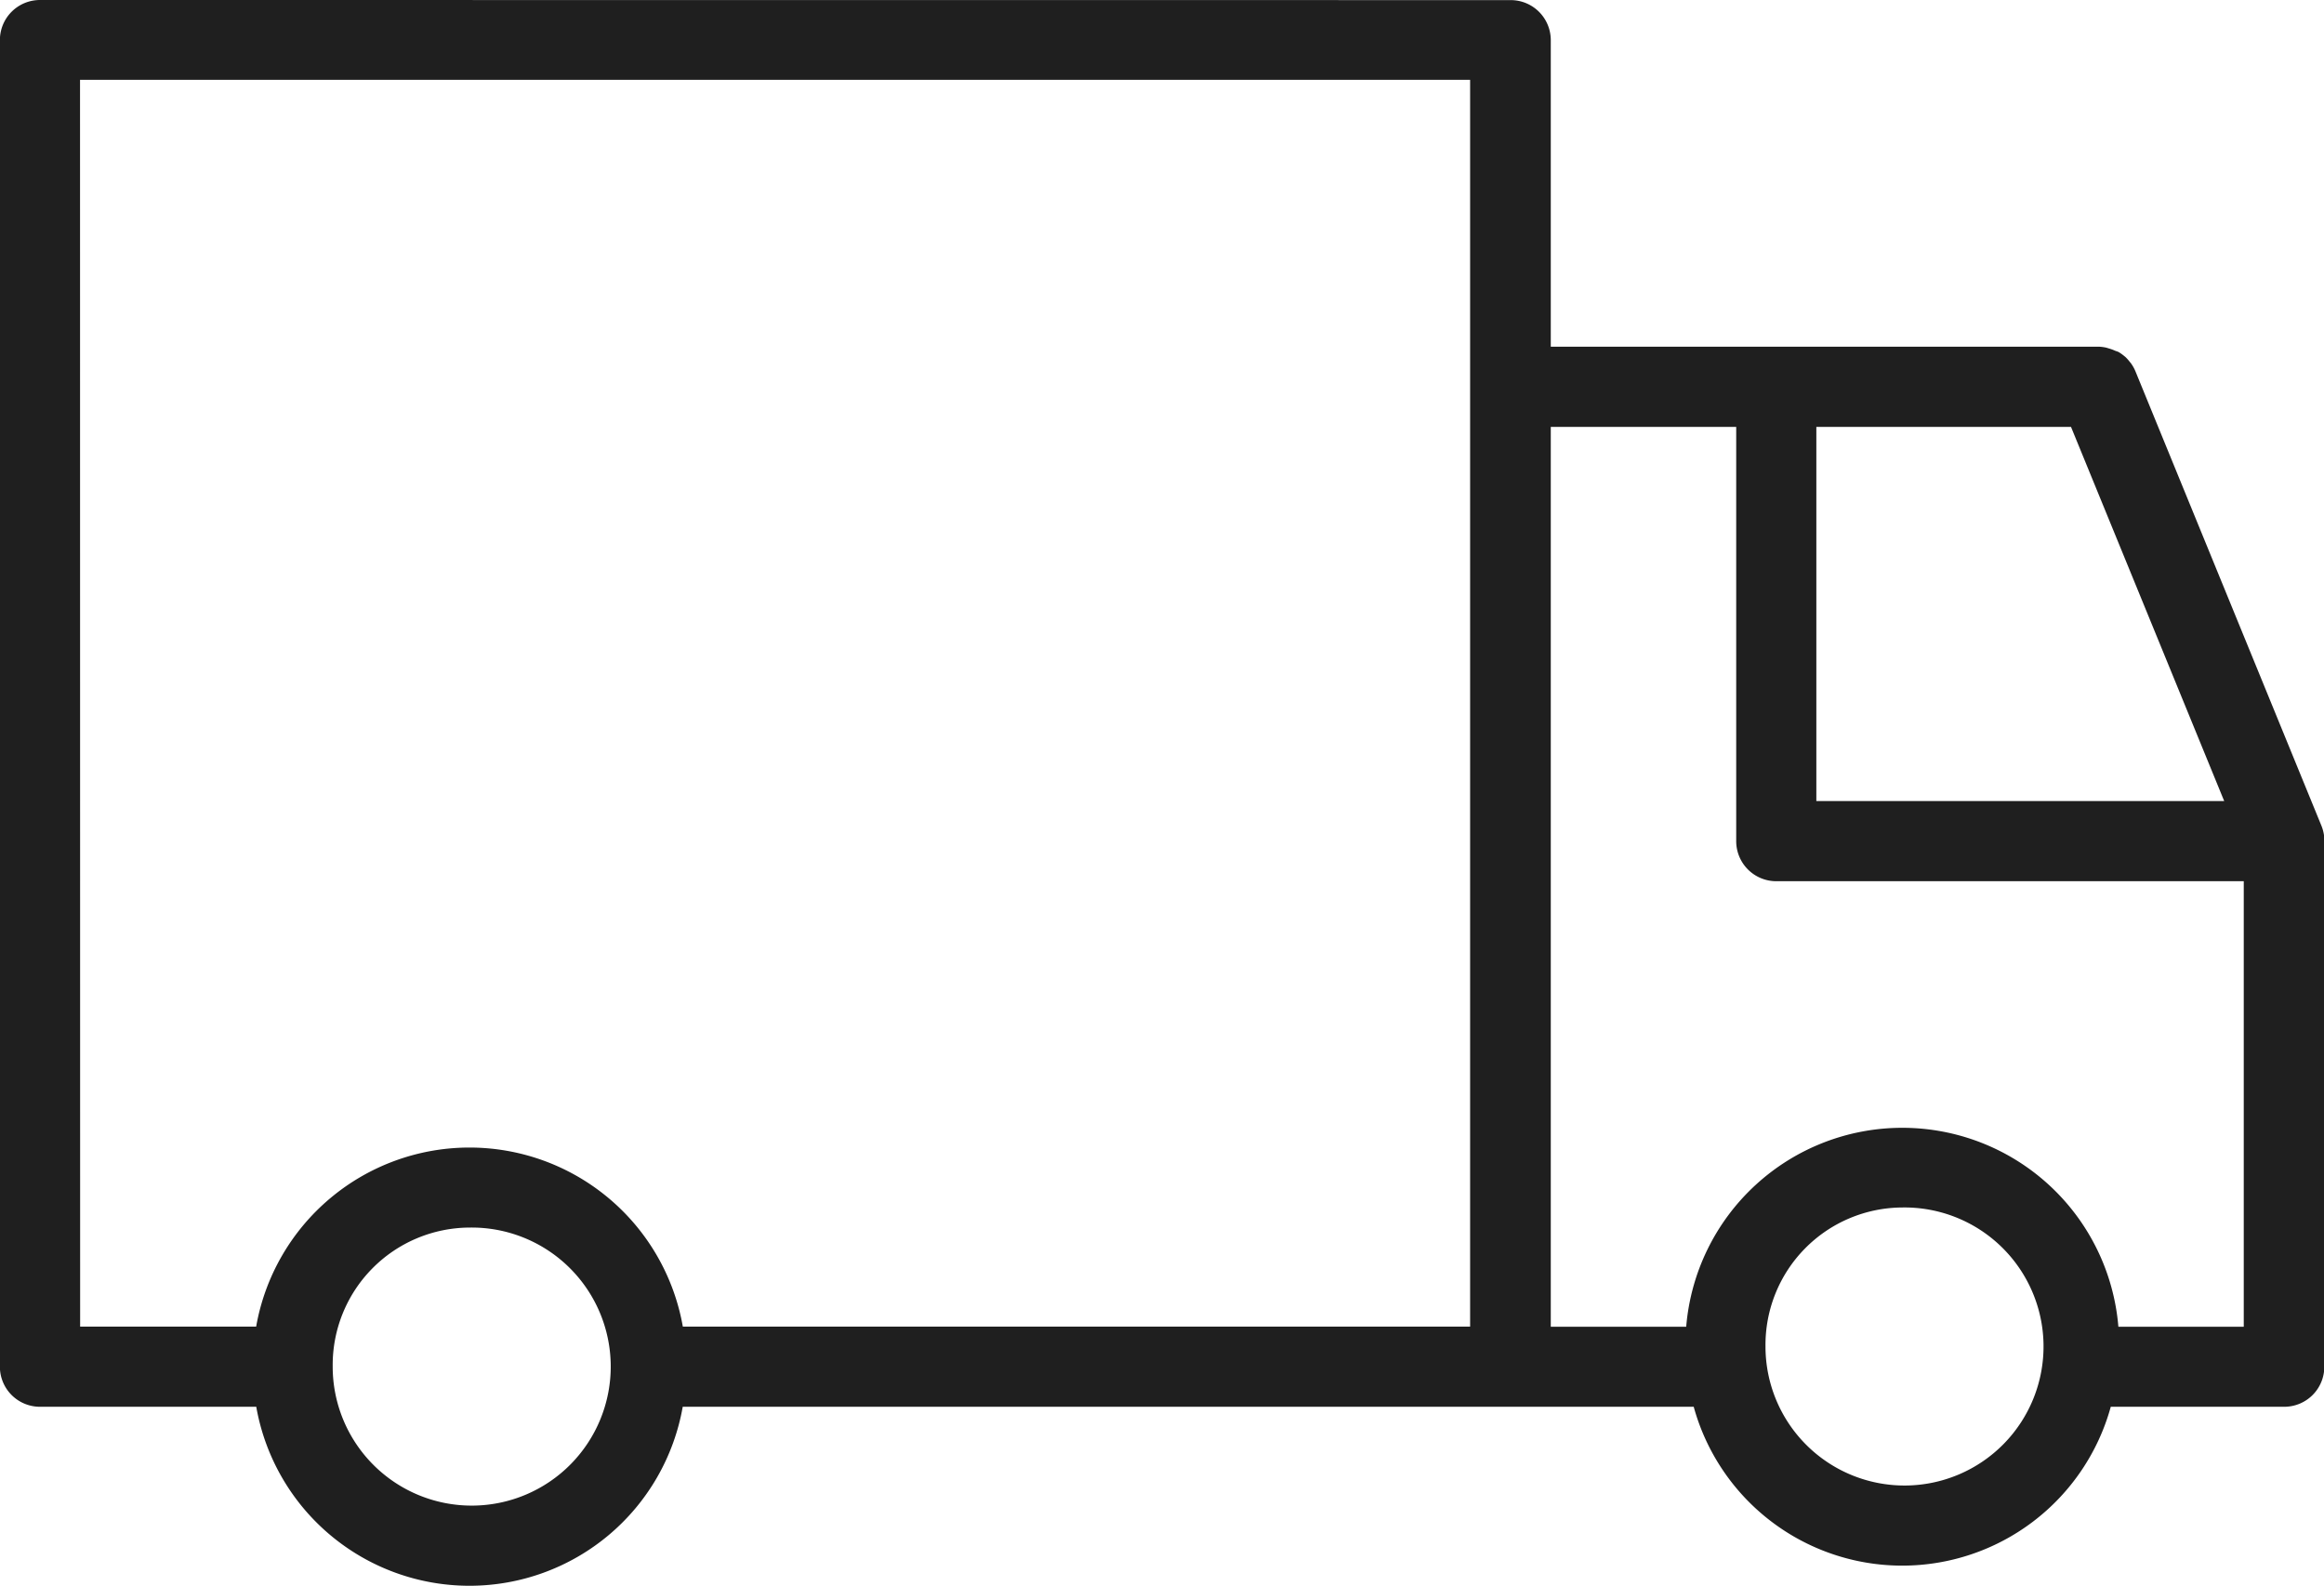
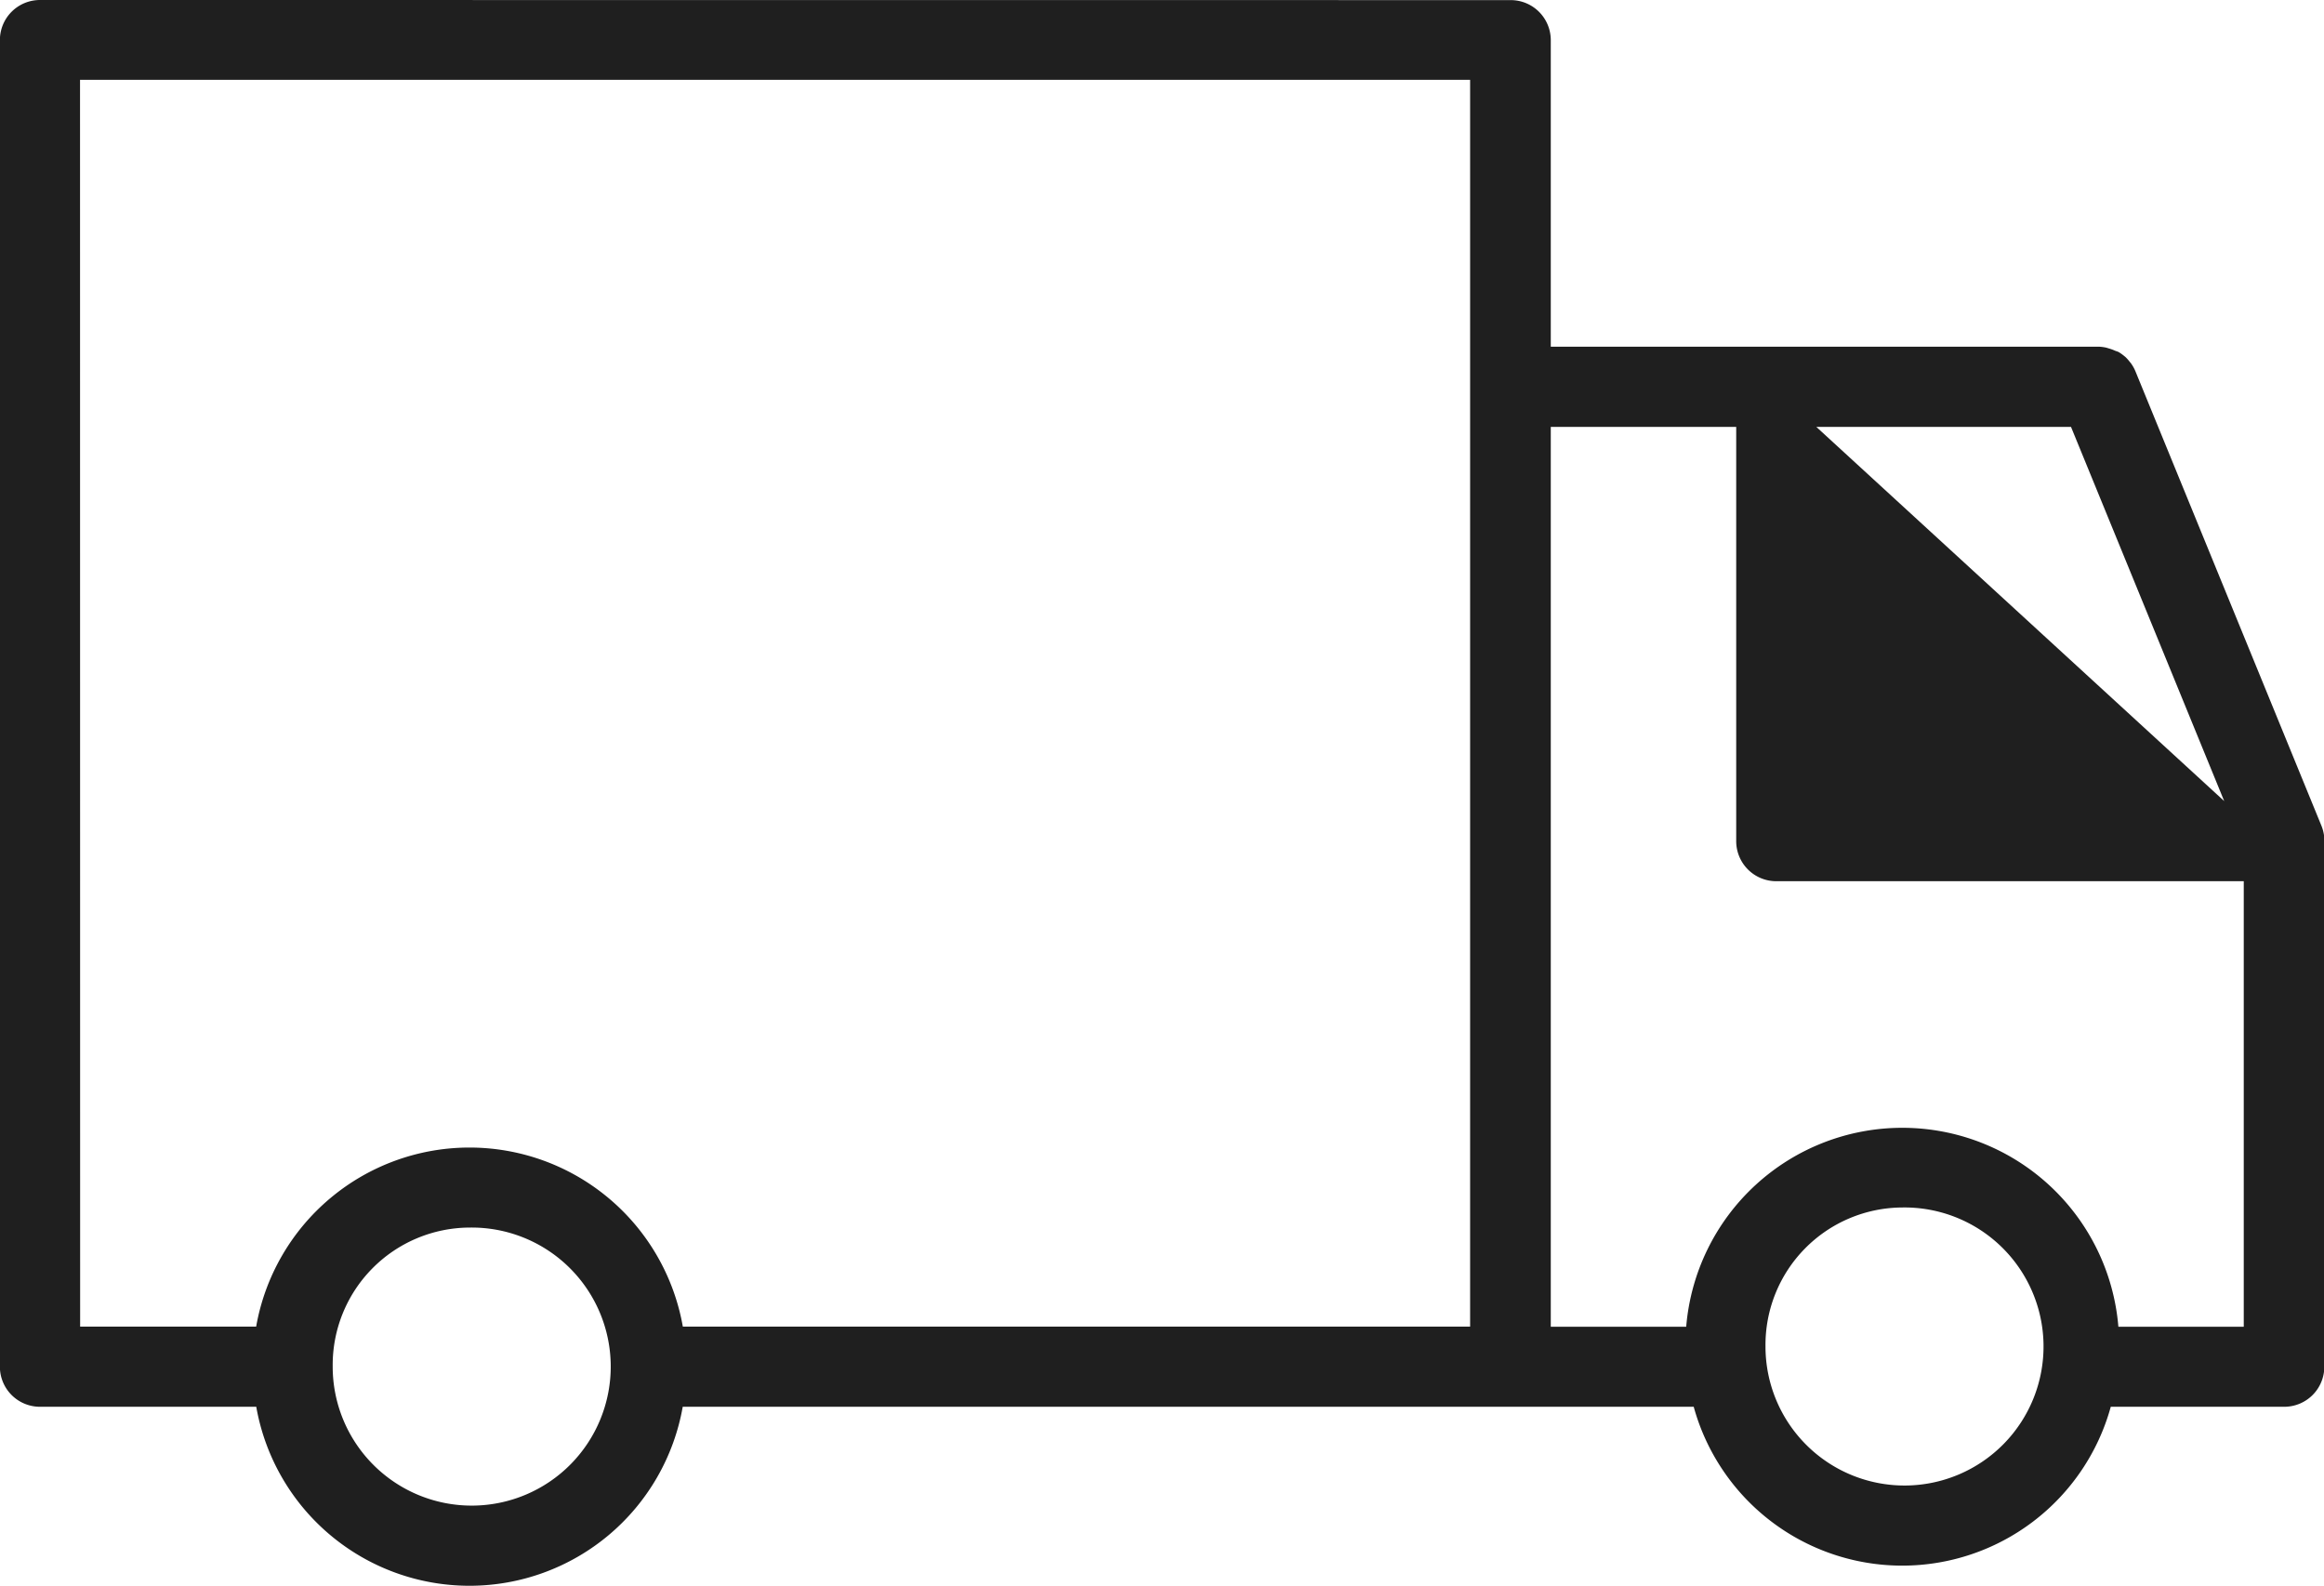
<svg xmlns="http://www.w3.org/2000/svg" viewBox="0 0 21.983 14.999" height="14.999" width="21.983">
-   <path fill="#1f1f1f" transform="translate(-0.794 -3.231)" d="M1.171,3.231a.379.379,0,0,0-.378.378V16.157a.379.379,0,0,0,.378.38H3.218a2.048,2.048,0,0,0,4.034,0h9.563a2.046,2.046,0,0,0,3.945,0H22.4a.379.379,0,0,0,.38-.38V11.208a.379.379,0,0,0-.027-.166l-1.76-4.3a.379.379,0,0,0-.04-.072l-.017-.021a.379.379,0,0,0-.037-.041l-.026-.021a.379.379,0,0,0-.042-.028L20.8,6.548a.379.379,0,0,0-.054-.02L20.72,6.52a.379.379,0,0,0-.081-.01H15.463v-2.9a.379.379,0,0,0-.378-.378Zm.38.755H14.7V15.779H7.253a2.049,2.049,0,0,0-4.036,0H1.552ZM15.463,7.269h1.754v3.917a.379.379,0,0,0,.378.38h4.423v4.214H20.832a2.051,2.051,0,0,0-4.088,0H15.463Zm2.512,0h2.409l1.449,3.539H17.975Zm.811,7.383a1.315,1.315,0,1,1-1.292,1.315A1.3,1.3,0,0,1,18.787,14.652Zm-13.55.19a1.315,1.315,0,1,1-1.295,1.315A1.3,1.3,0,0,1,5.236,14.842Z" data-name="Path 36824" id="Path_36824" />
+   <path fill="#1f1f1f" transform="translate(-0.794 -3.231)" d="M1.171,3.231a.379.379,0,0,0-.378.378V16.157a.379.379,0,0,0,.378.38H3.218a2.048,2.048,0,0,0,4.034,0h9.563a2.046,2.046,0,0,0,3.945,0H22.4a.379.379,0,0,0,.38-.38V11.208a.379.379,0,0,0-.027-.166l-1.76-4.3a.379.379,0,0,0-.04-.072l-.017-.021a.379.379,0,0,0-.037-.041l-.026-.021a.379.379,0,0,0-.042-.028L20.8,6.548a.379.379,0,0,0-.054-.02L20.72,6.52a.379.379,0,0,0-.081-.01H15.463v-2.9a.379.379,0,0,0-.378-.378Zm.38.755H14.7V15.779H7.253a2.049,2.049,0,0,0-4.036,0H1.552ZM15.463,7.269h1.754v3.917a.379.379,0,0,0,.378.38h4.423v4.214H20.832a2.051,2.051,0,0,0-4.088,0H15.463Zm2.512,0h2.409l1.449,3.539Zm.811,7.383a1.315,1.315,0,1,1-1.292,1.315A1.3,1.3,0,0,1,18.787,14.652Zm-13.55.19a1.315,1.315,0,1,1-1.295,1.315A1.3,1.3,0,0,1,5.236,14.842Z" data-name="Path 36824" id="Path_36824" />
</svg>